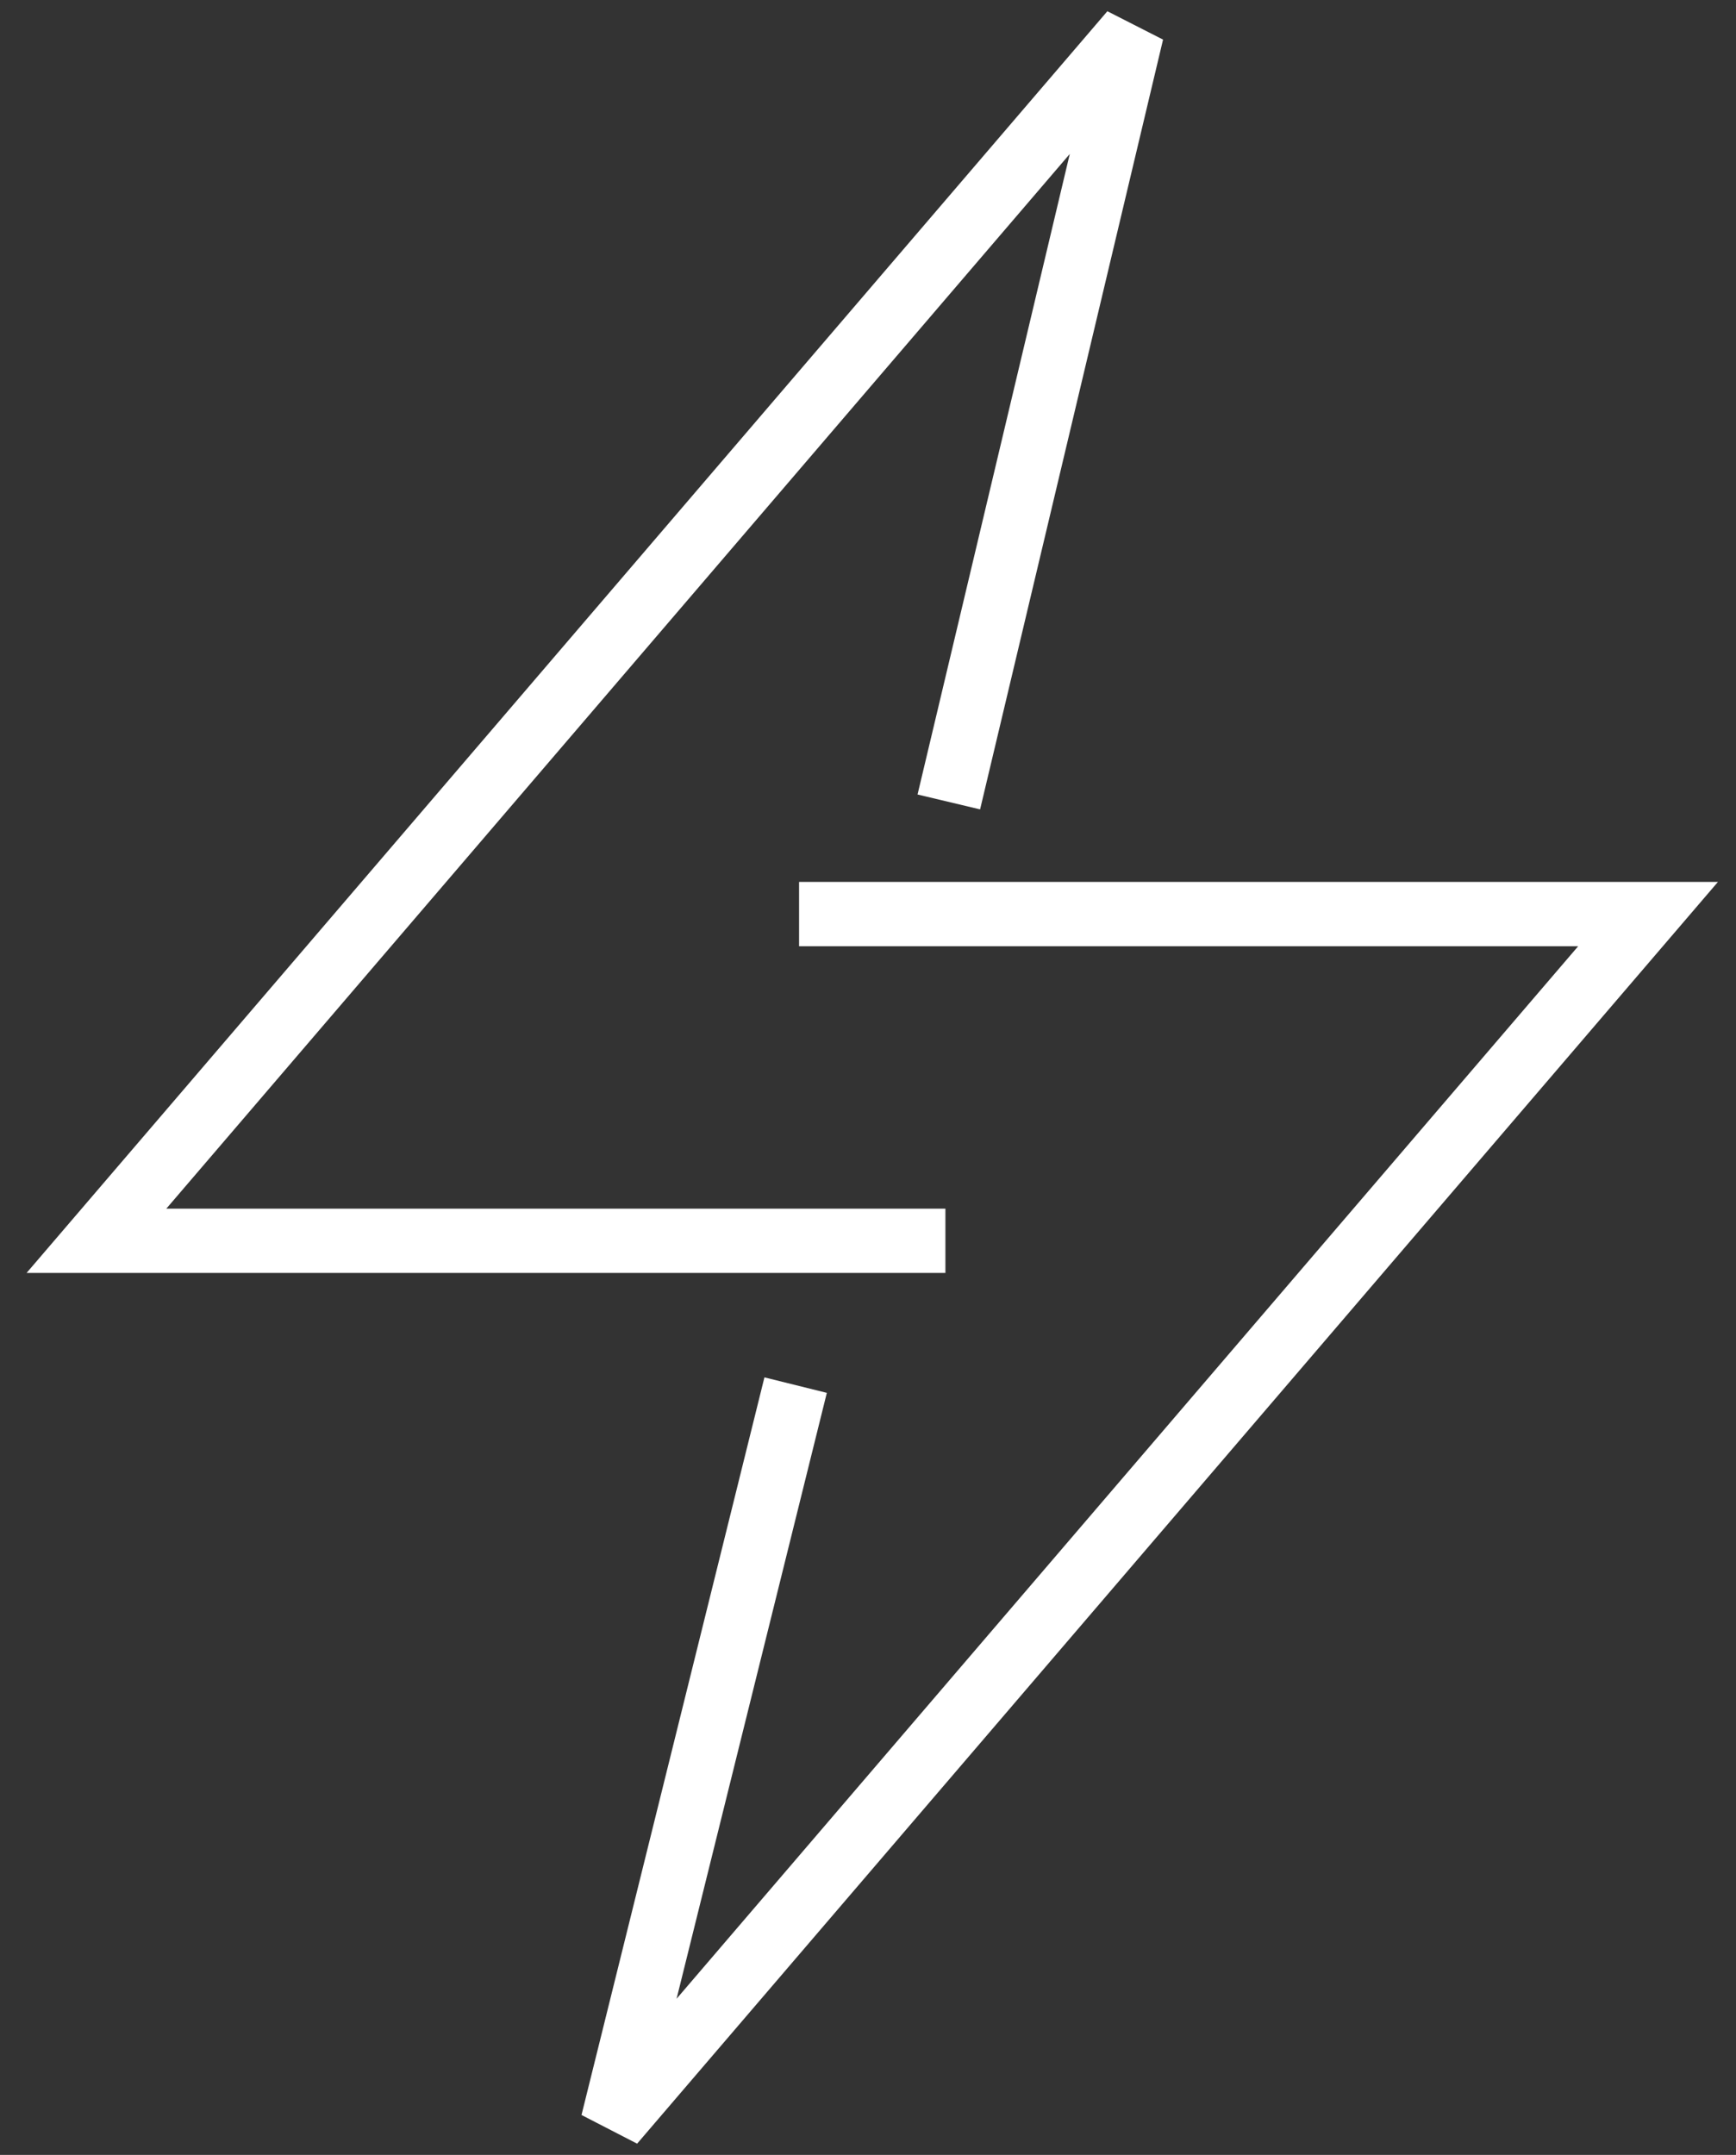
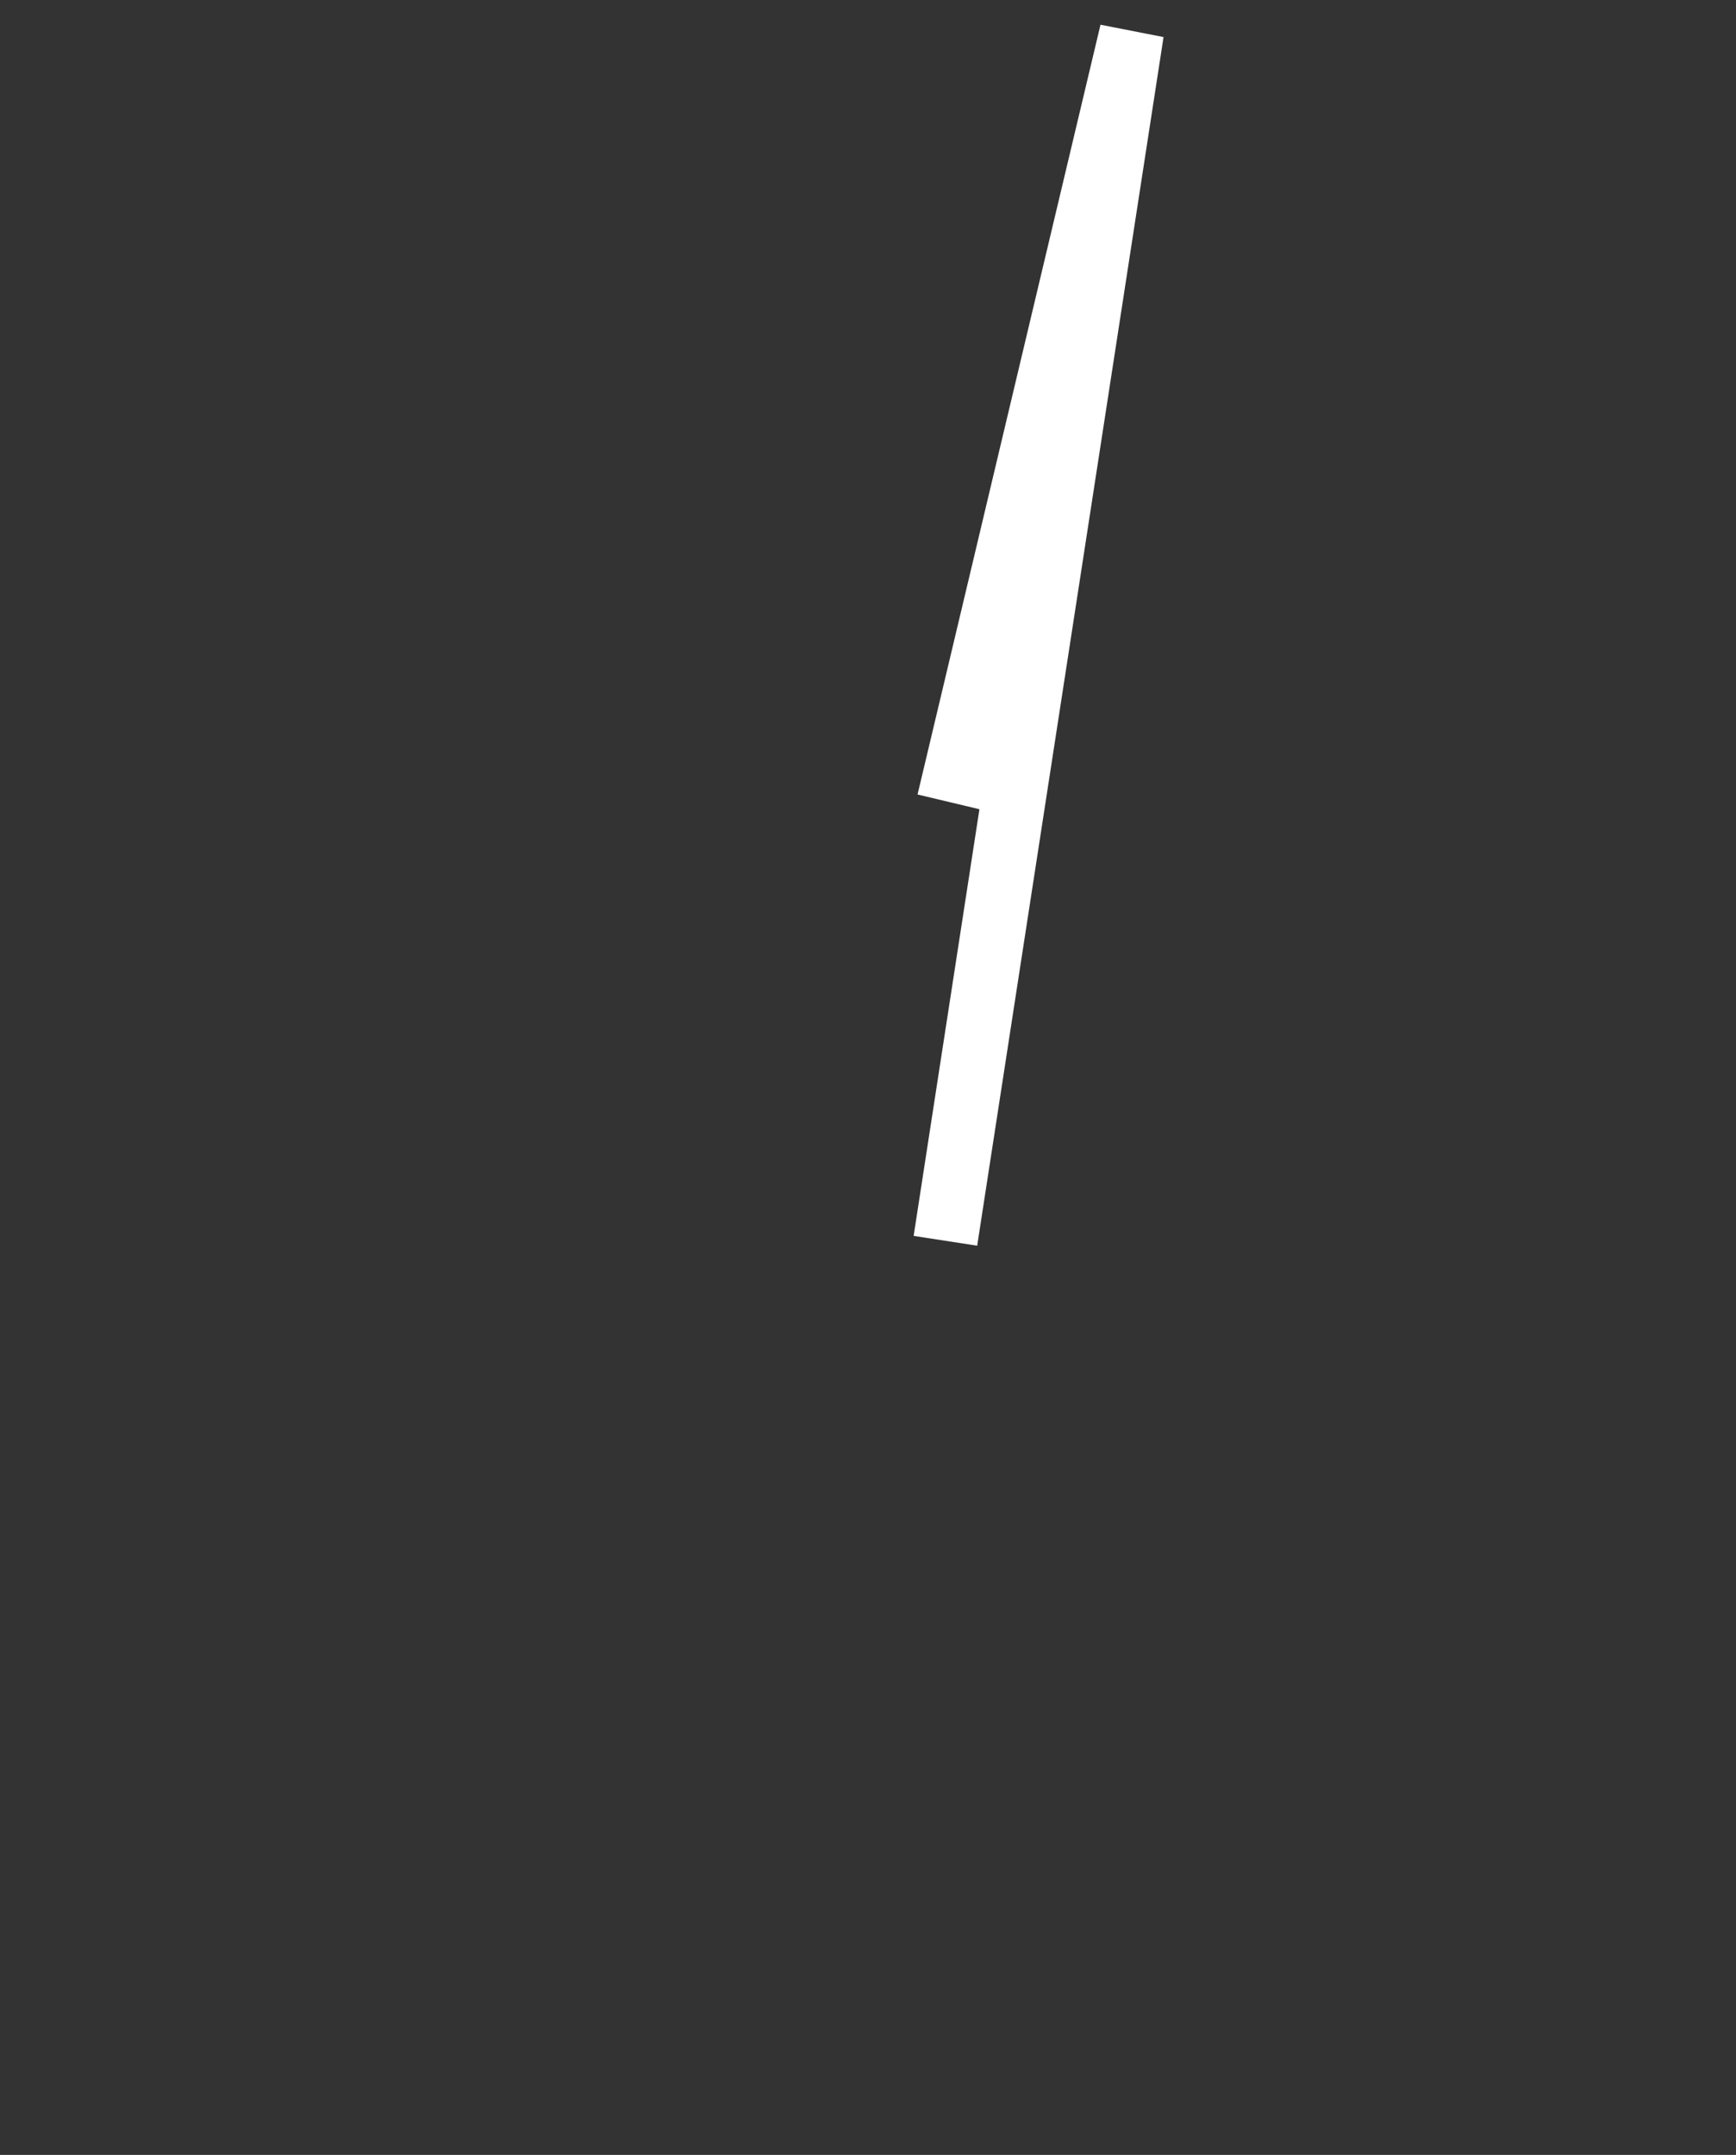
<svg xmlns="http://www.w3.org/2000/svg" width="54" height="67" viewBox="0 0 54 67" fill="none">
  <rect x="0" y="0" width="54" height="67" fill="#333333" stroke="none" />
-   <path d="M24.856 28.421H51.264L19.059 66L24.749 43.066" stroke="white" stroke-width="2" />
-   <path d="M29.408 38.579H3L35.205 1L29.514 24.934" stroke="white" stroke-width="2" />
+   <path d="M29.408 38.579L35.205 1L29.514 24.934" stroke="white" stroke-width="2" />
</svg>